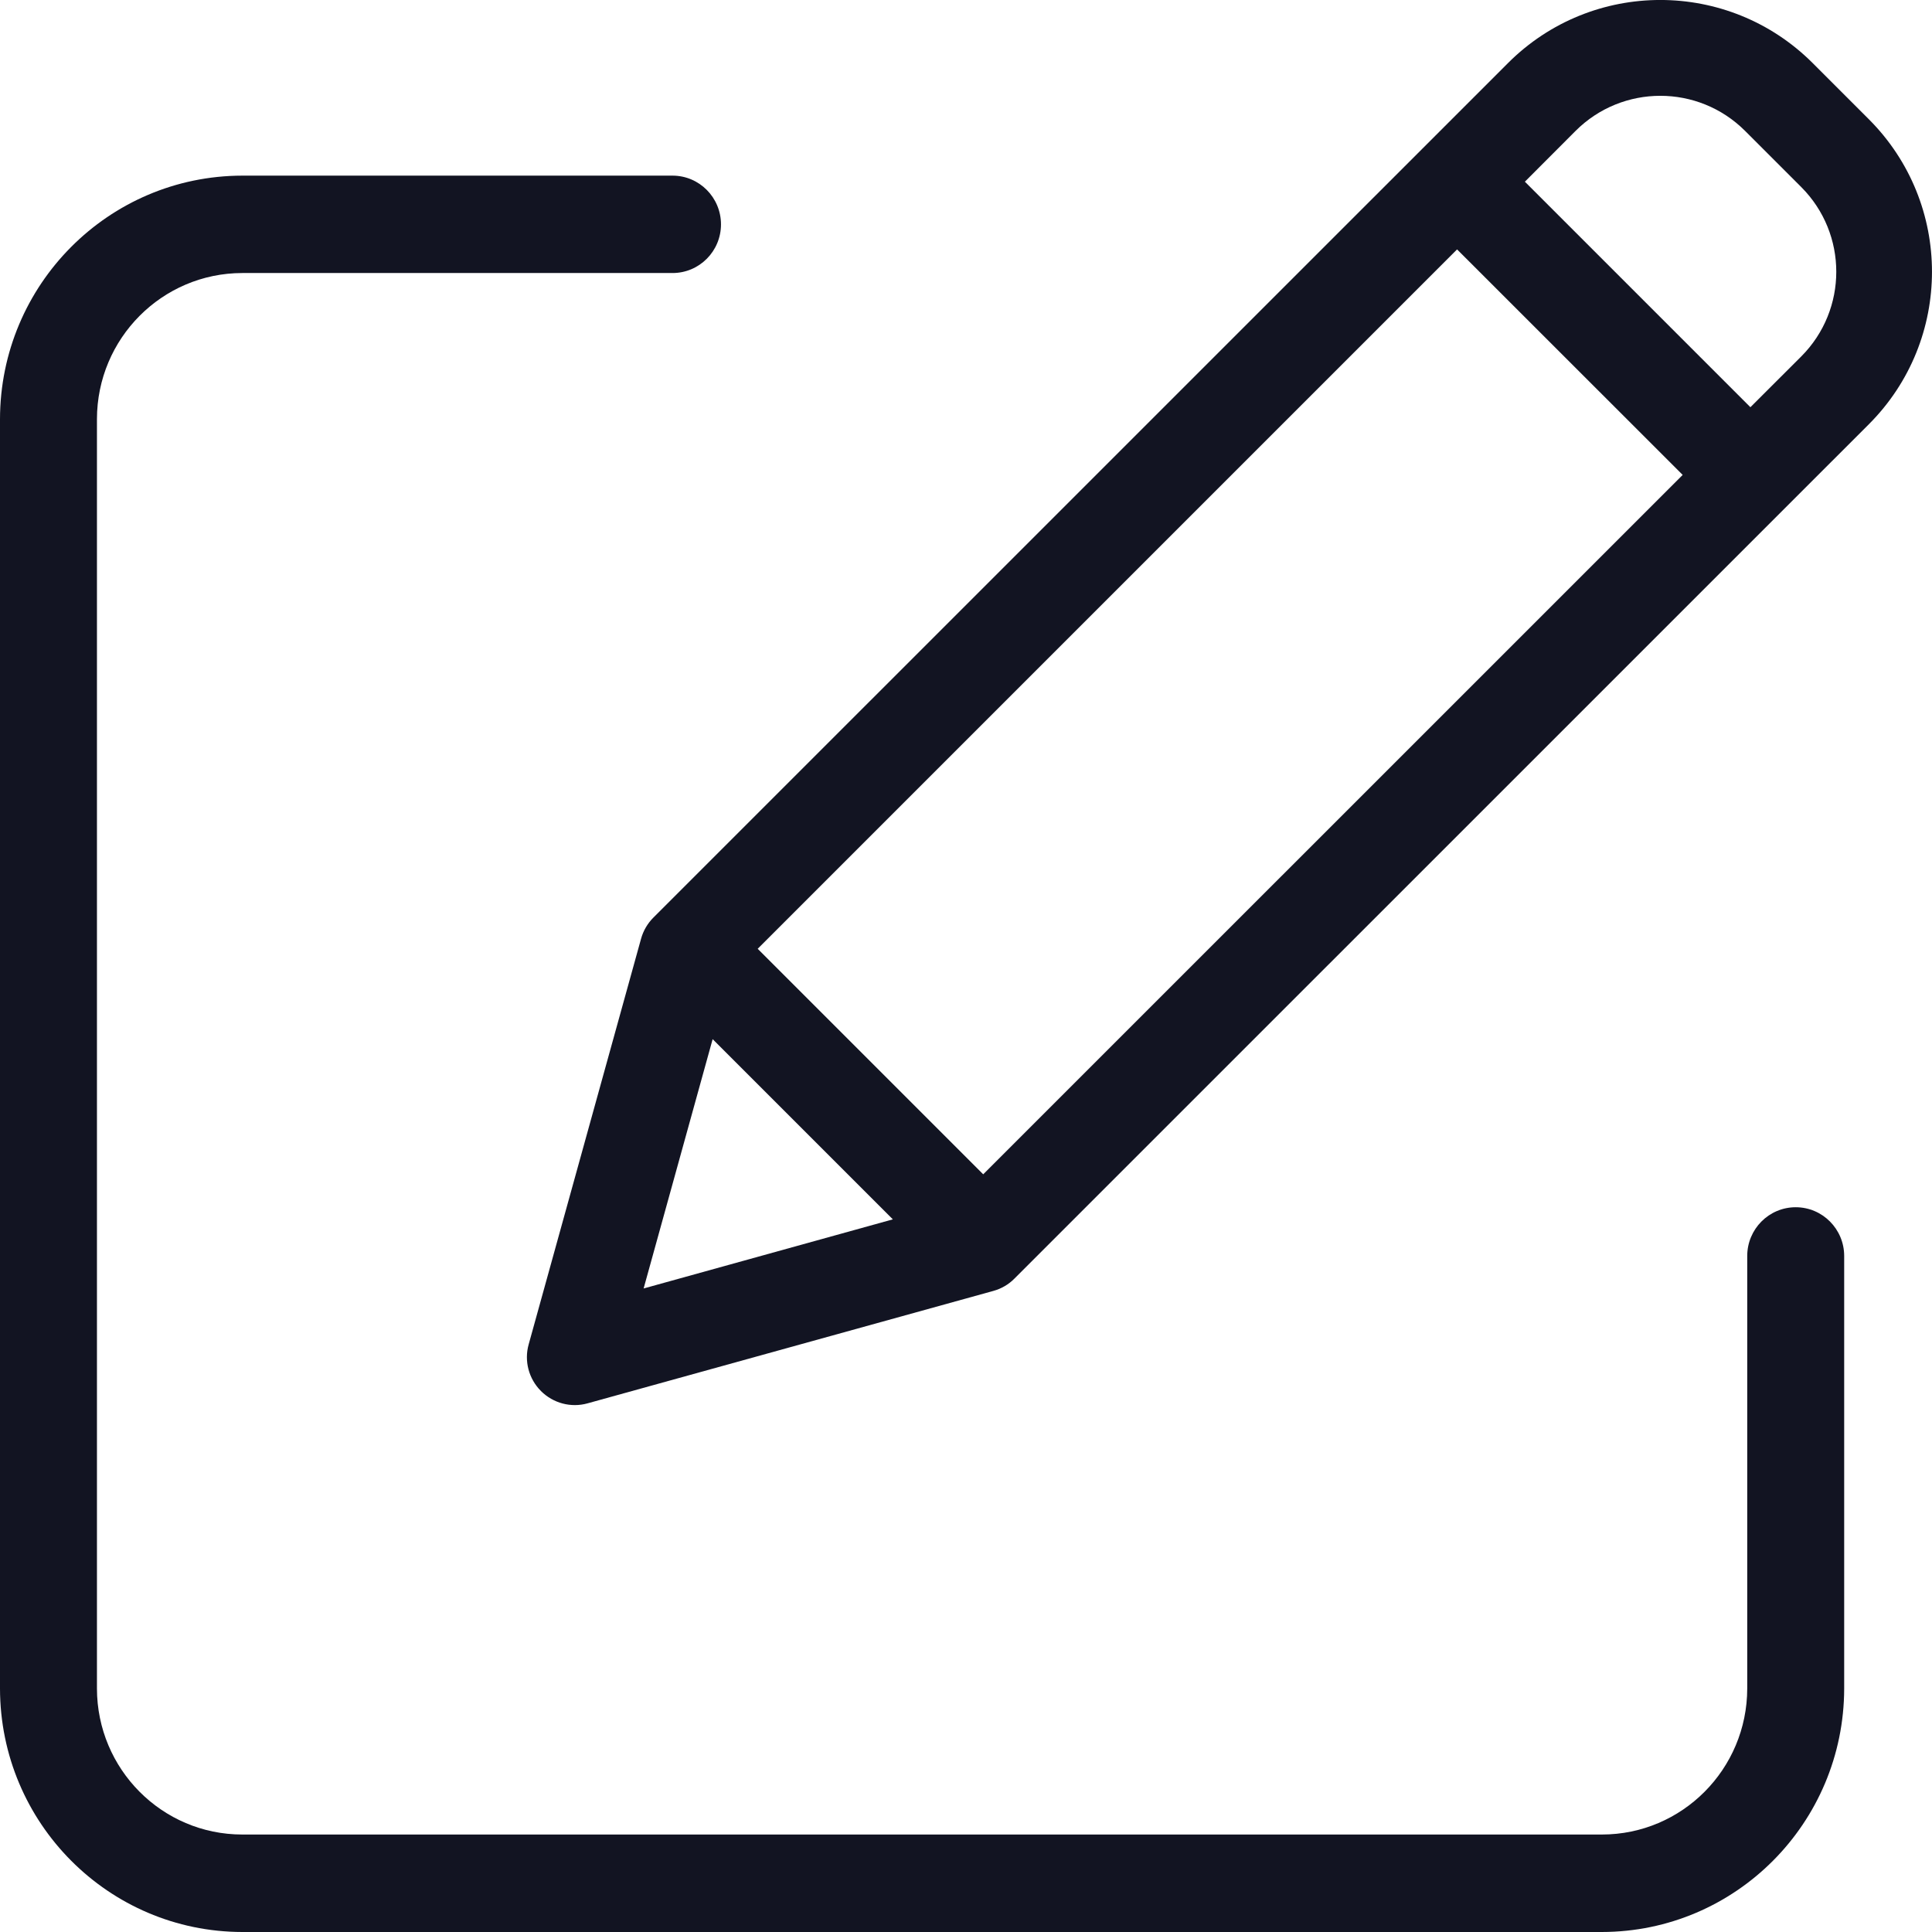
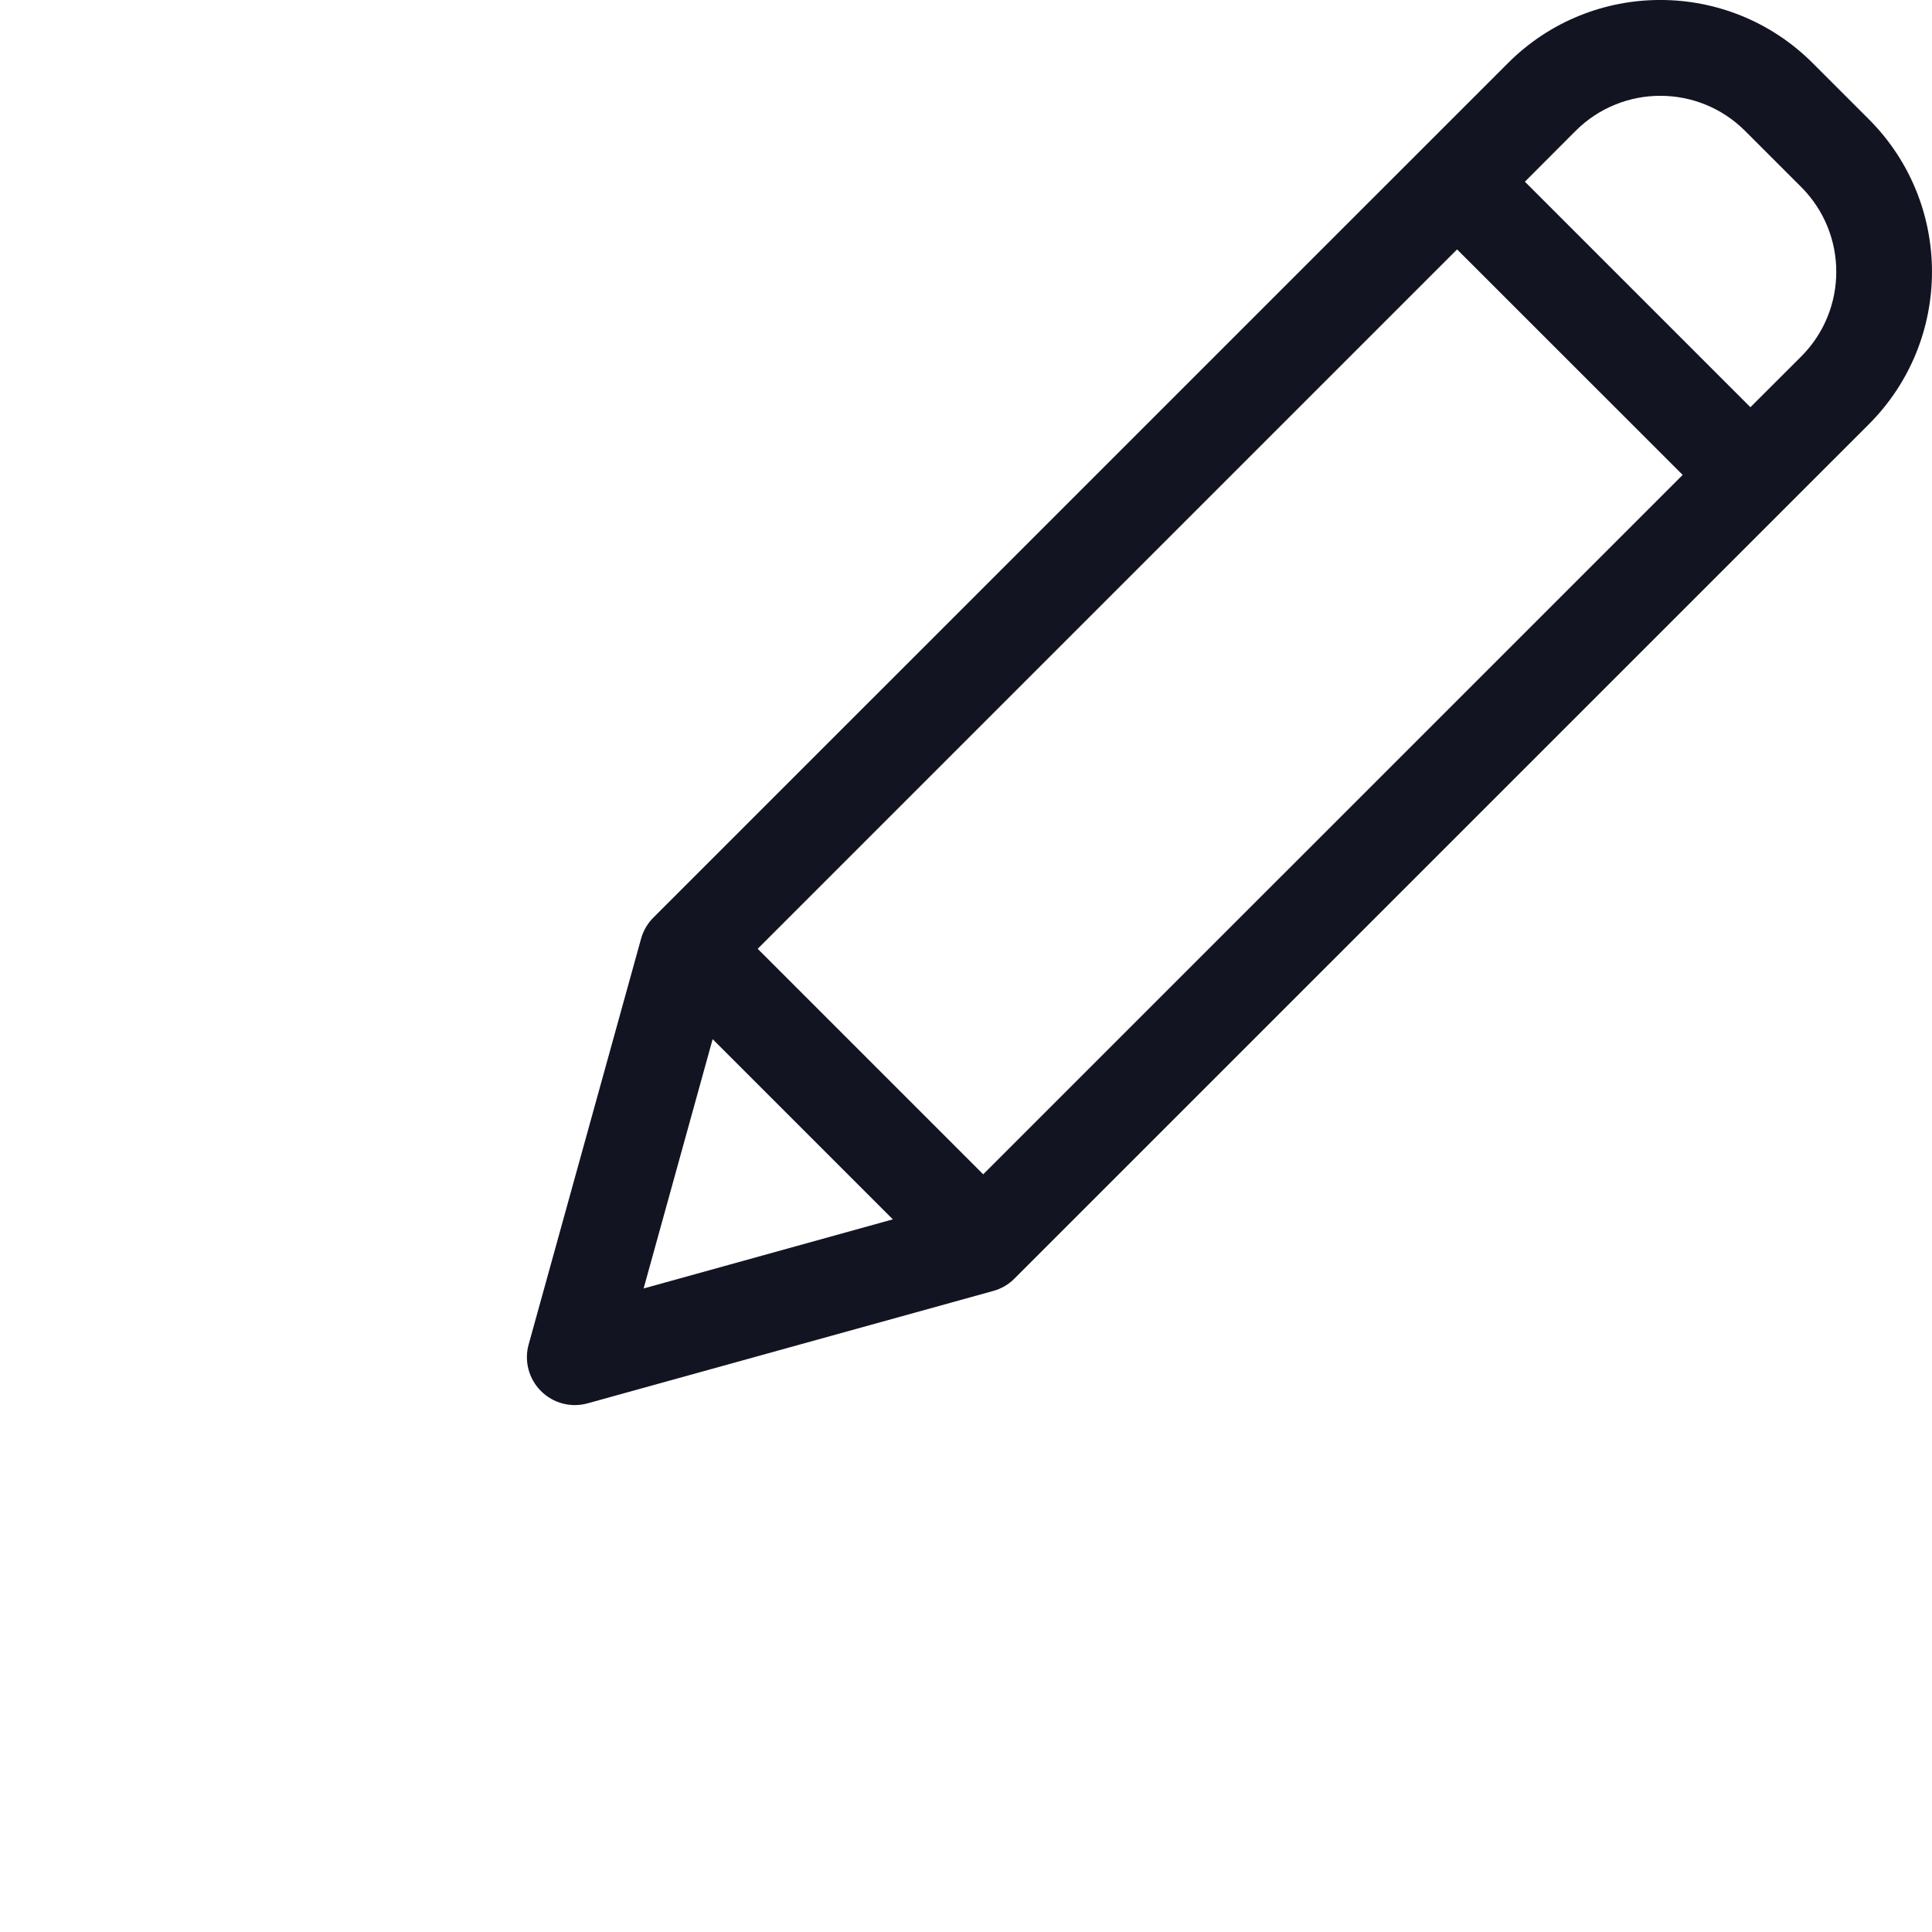
<svg xmlns="http://www.w3.org/2000/svg" width="22" height="22" viewBox="0 0 22 22" fill="none">
  <g id="Group 5 Copy">
-     <path id="Path" d="M20.448 13.747C20.143 13.747 19.896 13.996 19.896 14.302V19.227C19.895 20.145 19.155 20.89 18.241 20.89H2.759C1.845 20.89 1.105 20.145 1.104 19.227V4.773C1.105 3.855 1.845 3.11 2.759 3.109H7.658C7.963 3.109 8.21 2.861 8.21 2.555C8.21 2.249 7.963 2 7.658 2H2.759C1.236 2.002 0.002 3.242 0 4.773V19.227C0.002 20.758 1.236 21.998 2.759 22H18.241C19.764 21.998 20.998 20.758 21 19.227V14.302C21 13.996 20.753 13.747 20.448 13.747Z" fill="#121422" />
    <path id="Shape" fill-rule="evenodd" clip-rule="evenodd" d="M17.171 0.719C18.129 -0.24 19.683 -0.24 20.642 0.719L21.282 1.359C22.239 2.318 22.239 3.871 21.282 4.83L11.551 14.56C11.485 14.627 11.402 14.675 11.311 14.7L6.691 15.98C6.502 16.033 6.299 15.979 6.16 15.84C6.021 15.701 5.967 15.498 6.02 15.309L7.3 10.689C7.325 10.599 7.373 10.516 7.44 10.449L17.171 0.719ZM16.592 2.84L8.628 10.804L11.196 13.372L19.161 5.408L16.592 2.84ZM8.115 11.833L10.167 13.885L7.329 14.672L8.115 11.833ZM19.932 4.637L20.511 4.059C21.043 3.526 21.043 2.663 20.511 2.13L19.871 1.49C19.338 0.958 18.475 0.958 17.942 1.49L17.364 2.069L19.932 4.637Z" fill="#121422" />
  </g>
</svg>